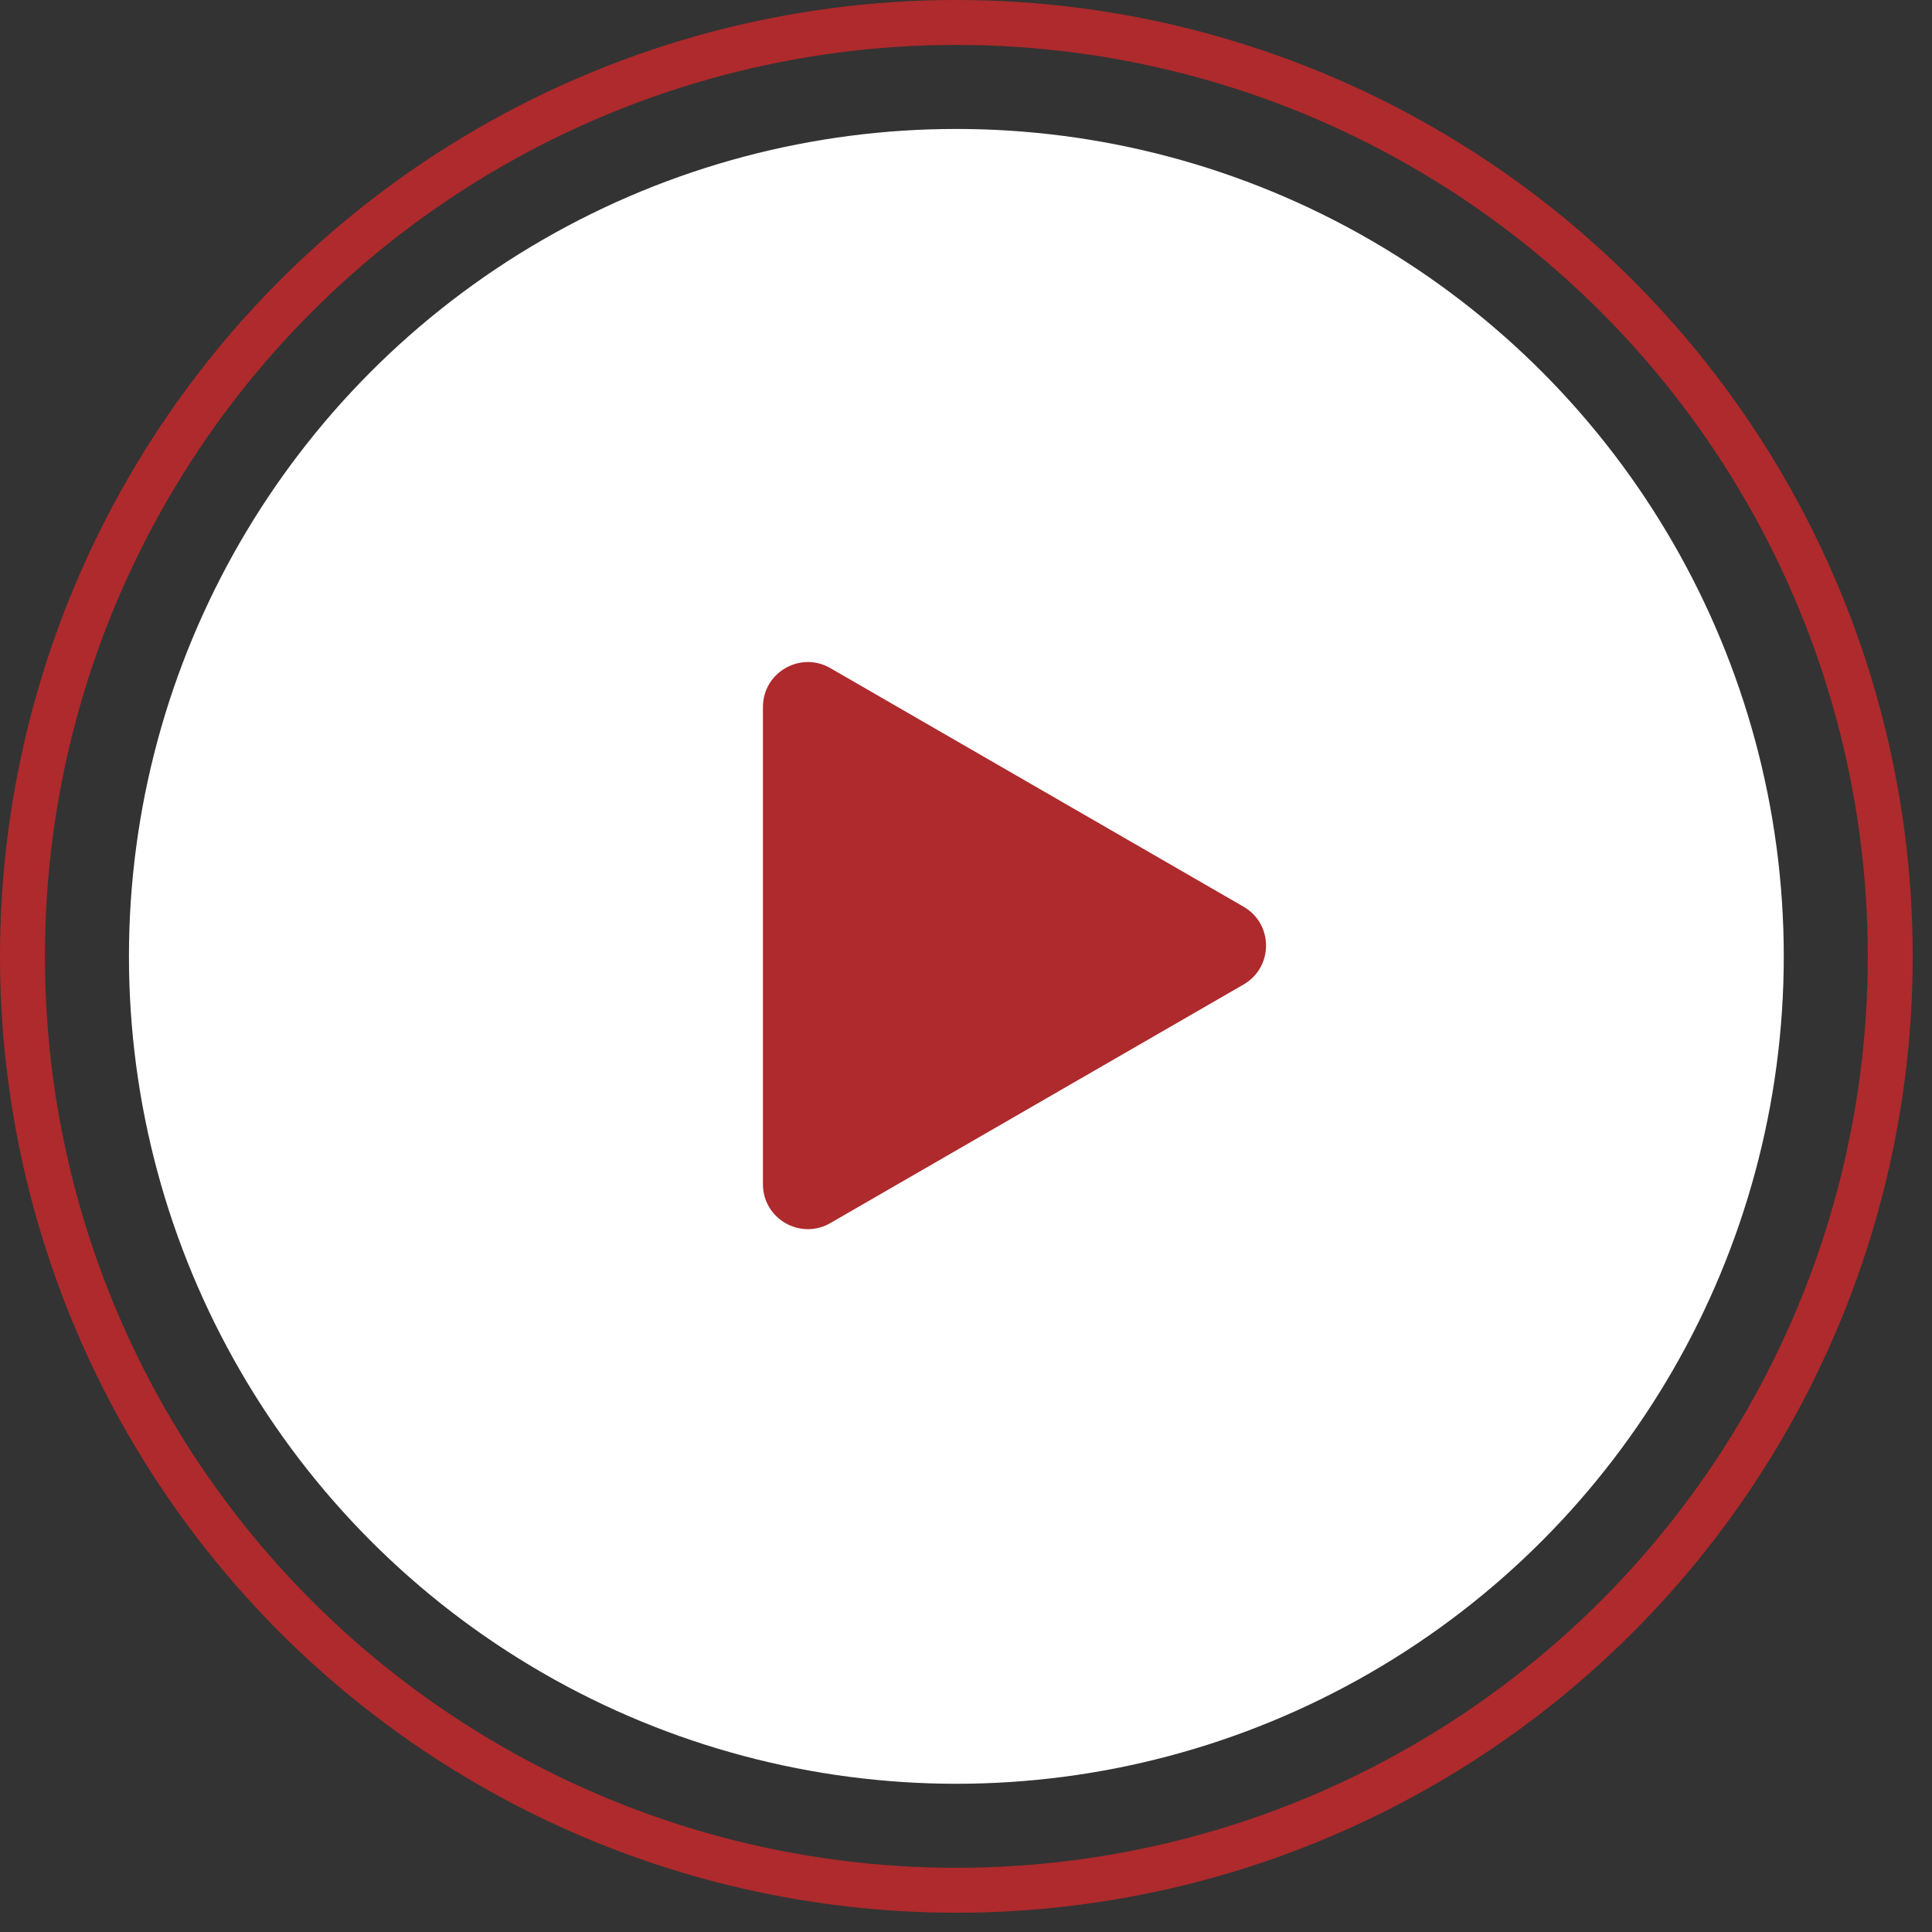
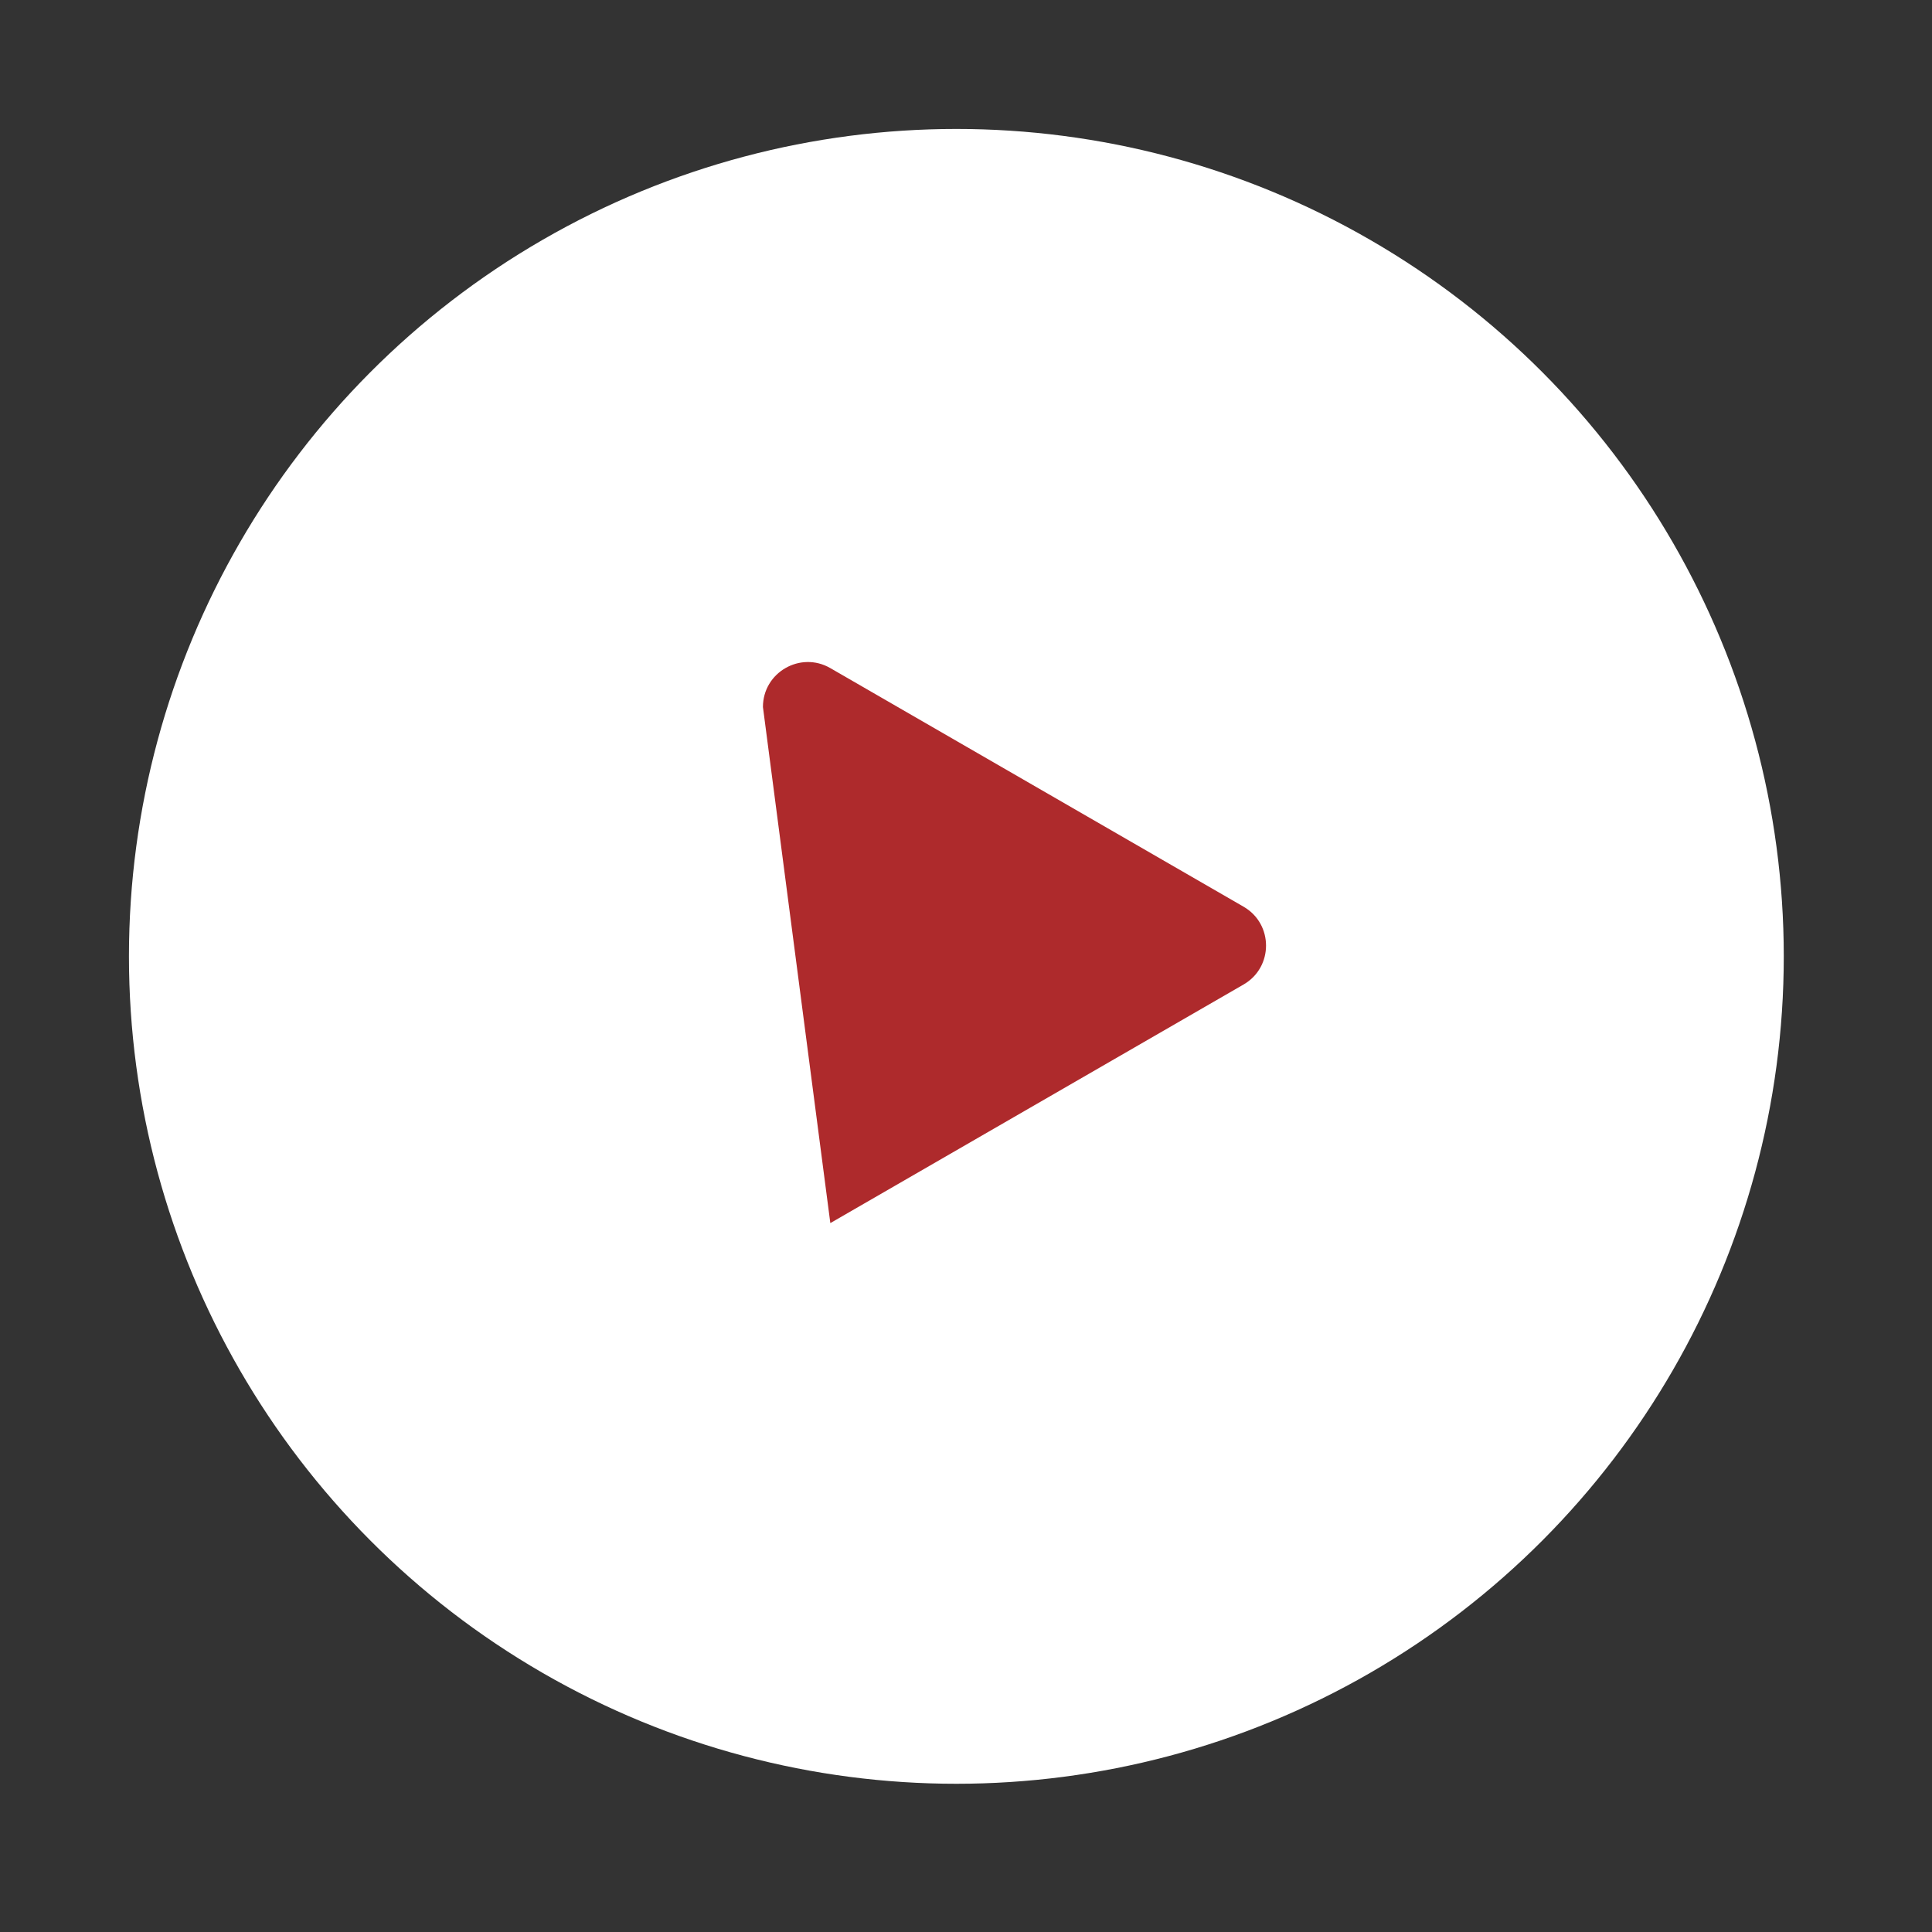
<svg xmlns="http://www.w3.org/2000/svg" width="86" height="86" viewBox="0 0 86 86" fill="none">
  <rect x="0" y="0" width="86" height="86" fill="#333333" stroke="none" />
  <circle cx="42.571" cy="42.571" r="36.831" fill="white" />
-   <circle cx="42.571" cy="42.571" r="41.571" stroke="#AE2A2C" stroke-width="2" />
-   <path d="M55.355 40.36C56.689 41.13 56.689 43.054 55.355 43.824L36.961 54.444C35.628 55.214 33.961 54.252 33.961 52.712L33.961 31.472C33.961 29.933 35.628 28.97 36.961 29.74L55.355 40.36Z" fill="#AE2A2C" />
+   <path d="M55.355 40.36C56.689 41.13 56.689 43.054 55.355 43.824L36.961 54.444L33.961 31.472C33.961 29.933 35.628 28.97 36.961 29.74L55.355 40.36Z" fill="#AE2A2C" />
</svg>